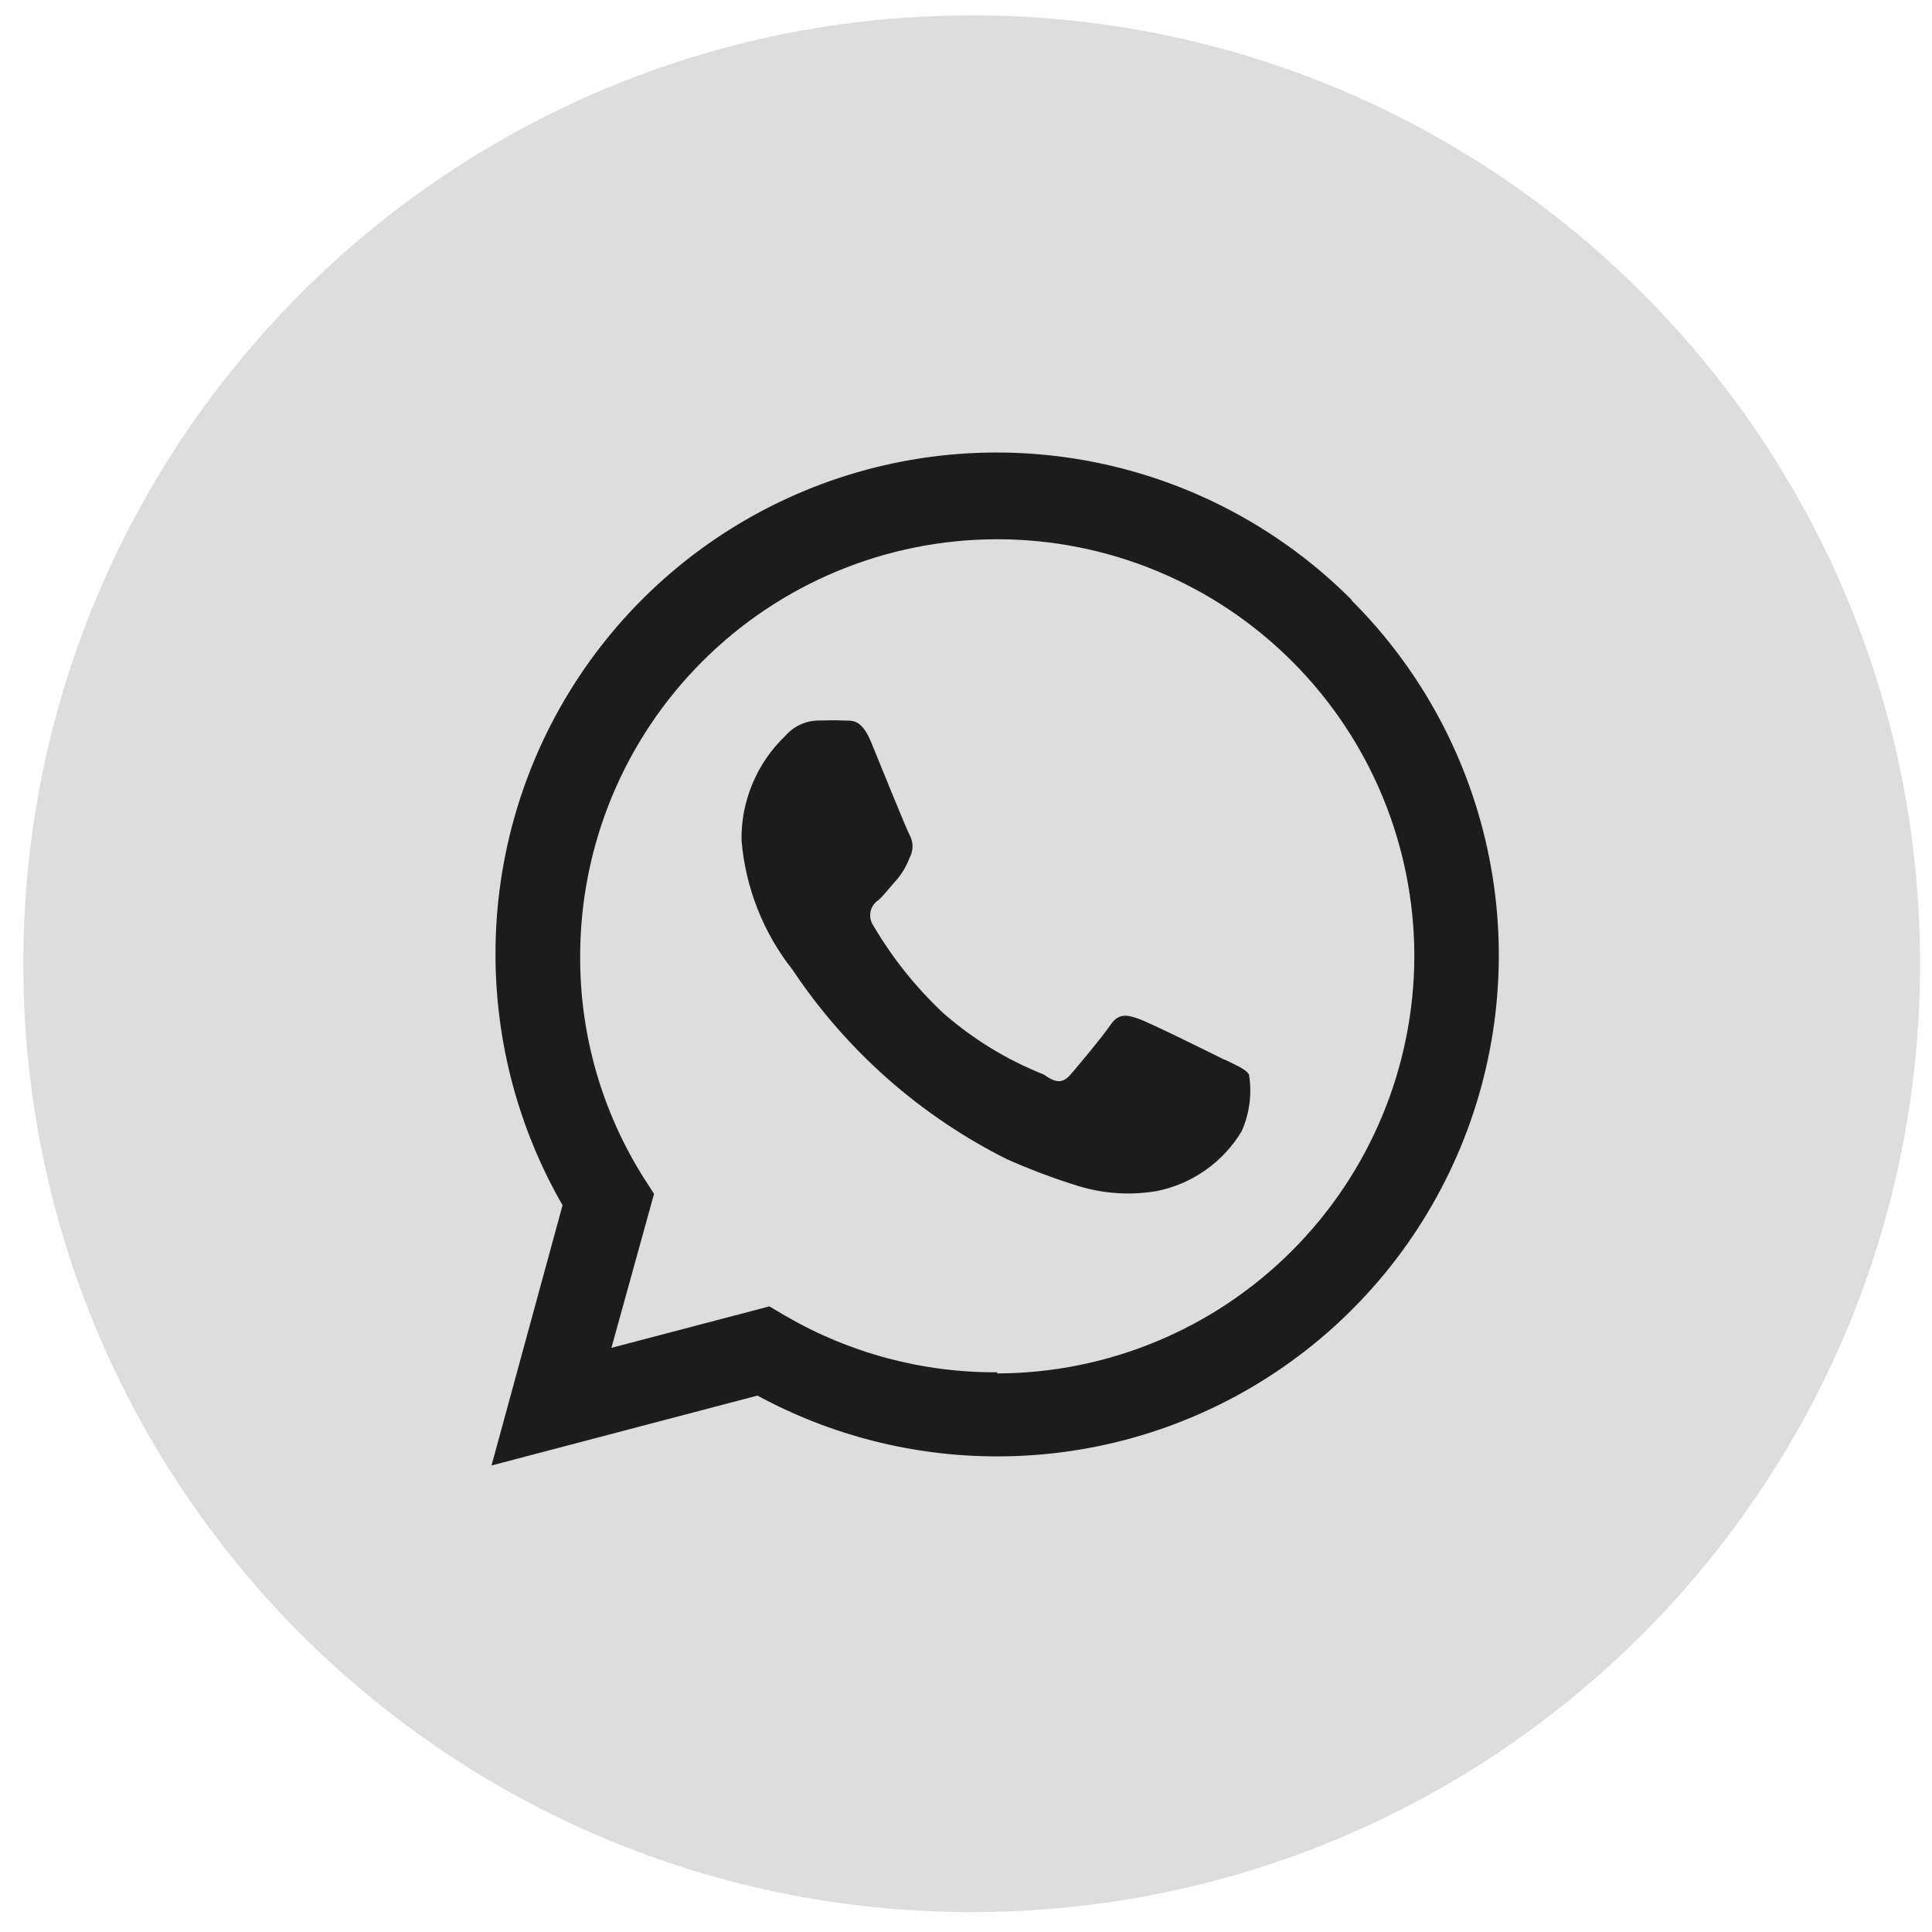
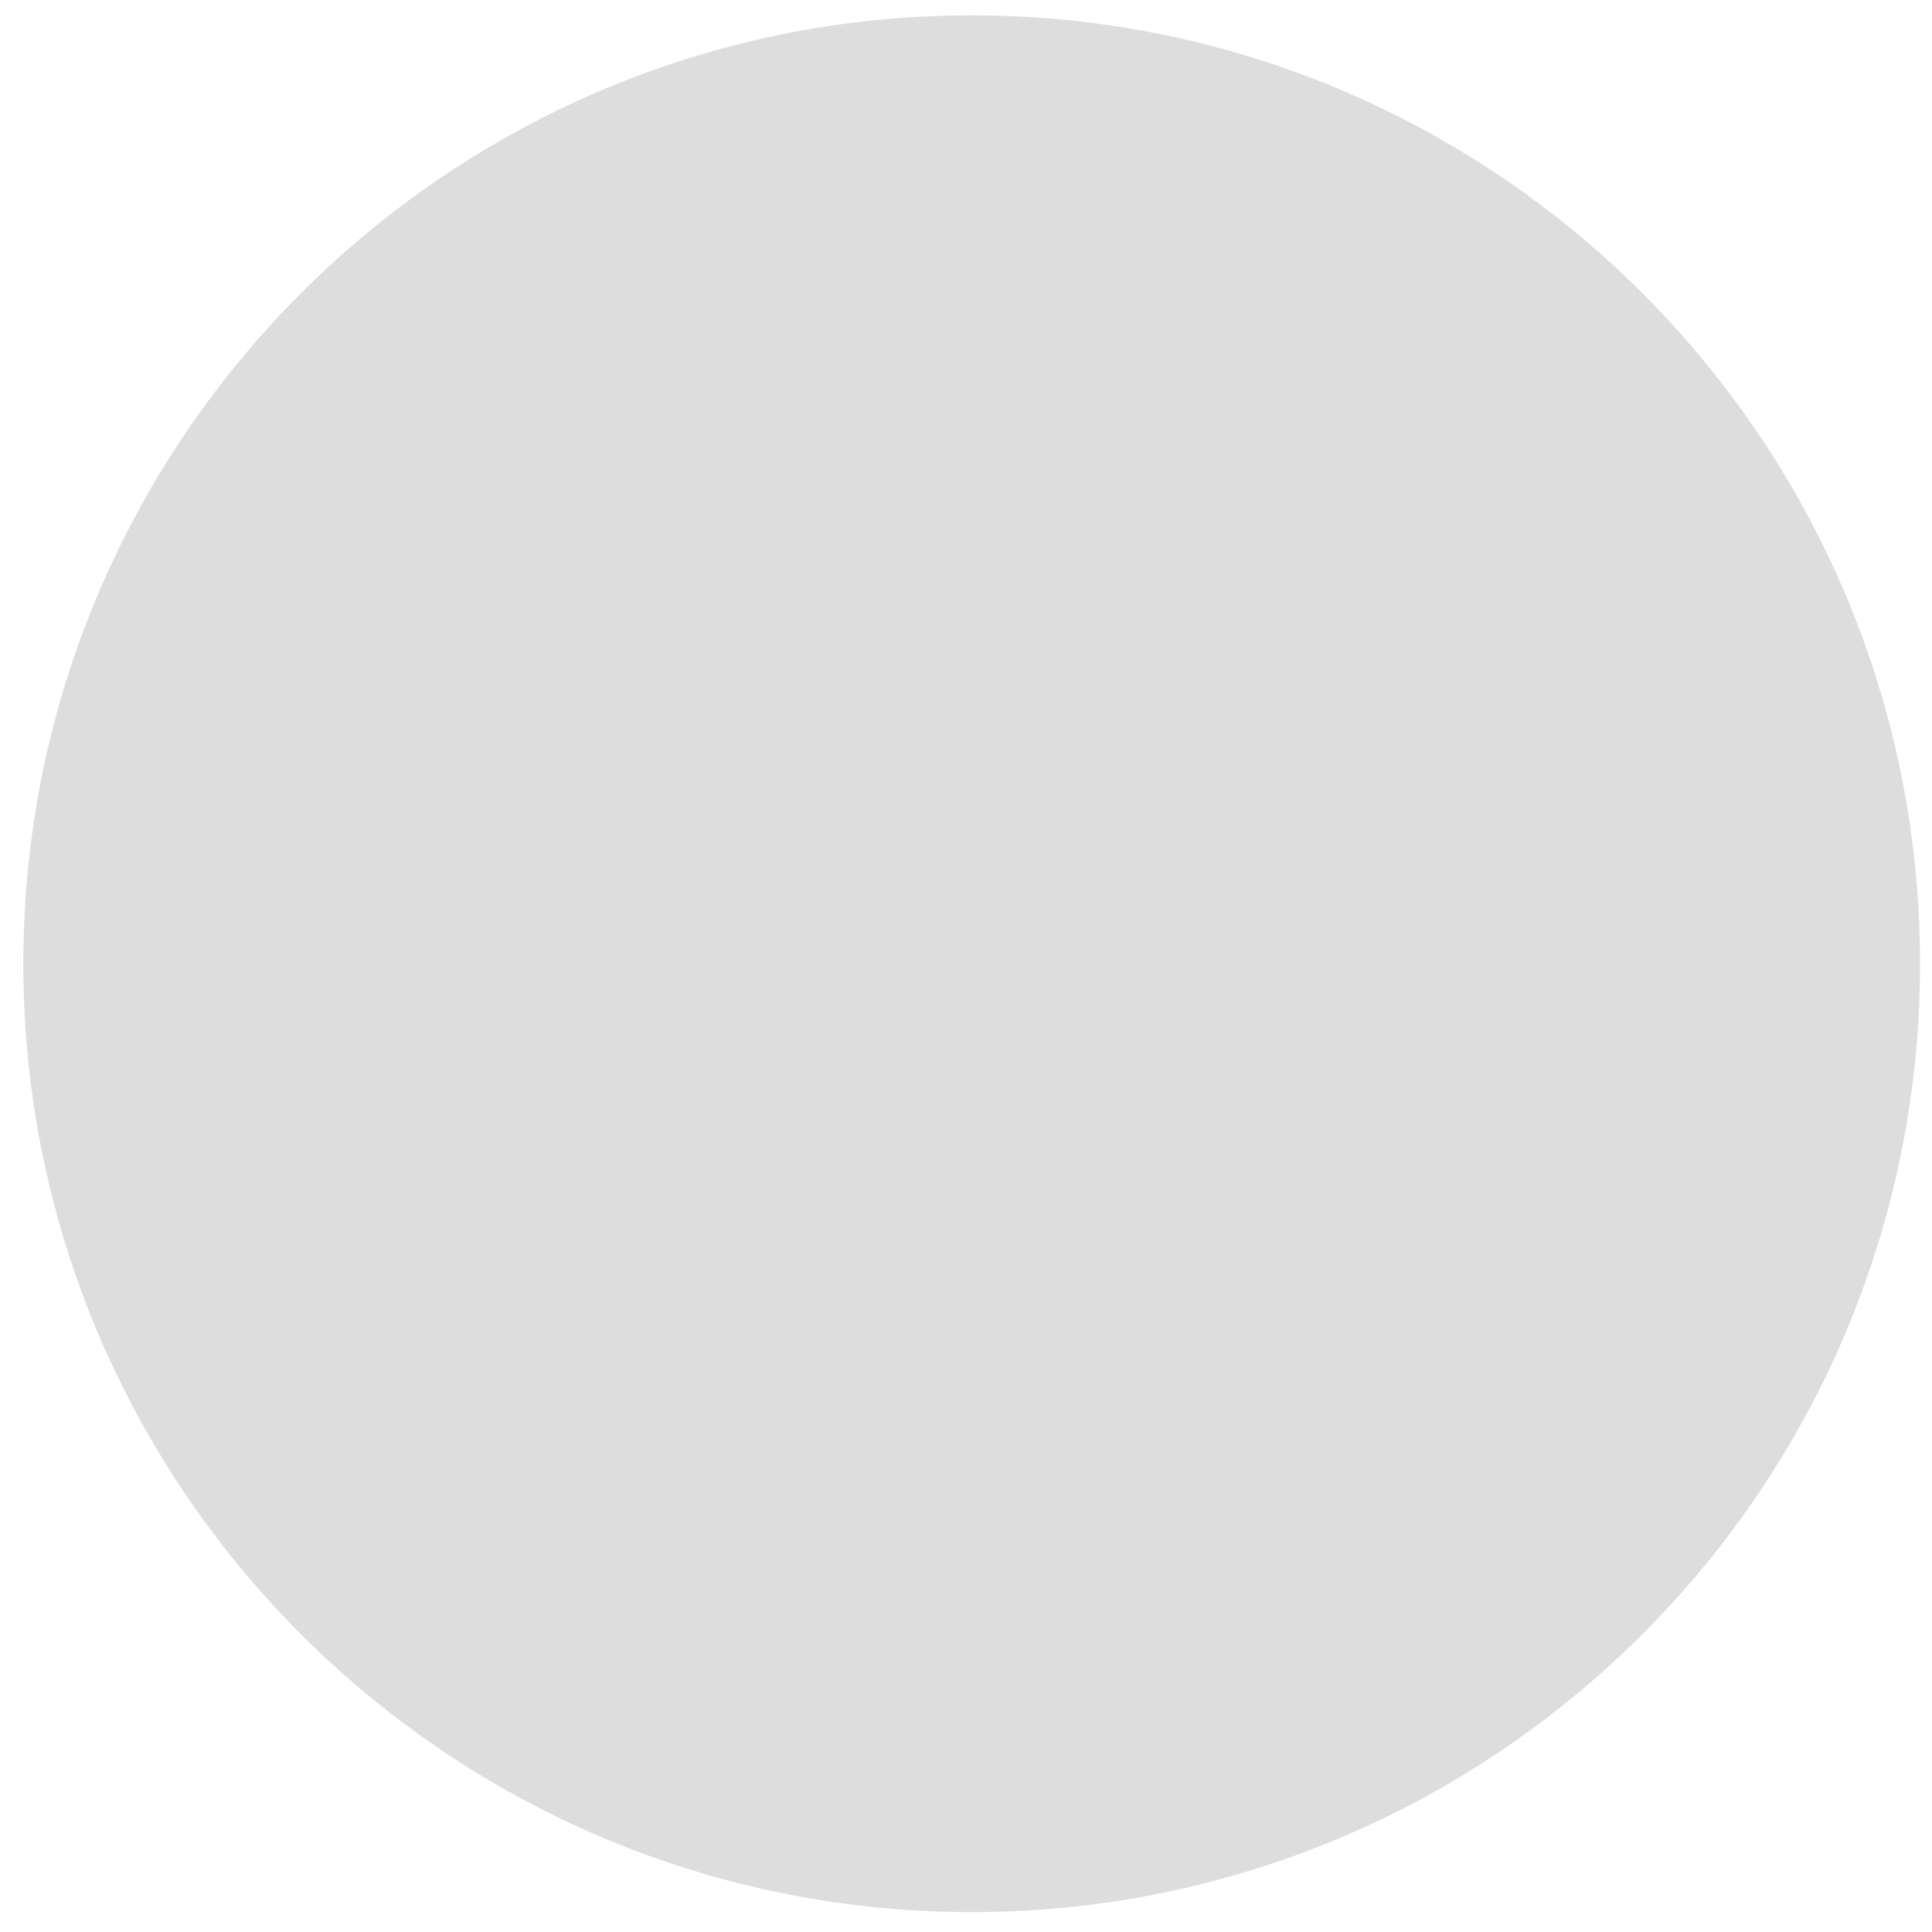
<svg xmlns="http://www.w3.org/2000/svg" width="34" height="34" viewBox="0 0 34 34" fill="none">
  <path d="M17.1 33.65C26.318 33.65 33.79 26.178 33.79 16.96C33.79 7.742 26.318 0.27 17.1 0.27C7.882 0.27 0.41 7.742 0.41 16.96C0.41 26.178 7.882 33.65 17.1 33.65Z" fill="#DDDDDD" />
-   <path fill-rule="evenodd" clip-rule="evenodd" d="M23.79 10.56C22.557 9.322 20.984 8.478 19.27 8.135C17.557 7.792 15.78 7.966 14.166 8.634C12.551 9.303 11.171 10.436 10.202 11.89C9.232 13.344 8.717 15.052 8.72 16.8C8.721 18.348 9.128 19.869 9.9 21.21L8.65 25.79L13.33 24.56C14.622 25.261 16.069 25.629 17.54 25.63C19.287 25.633 20.996 25.118 22.45 24.148C23.904 23.178 25.037 21.799 25.706 20.184C26.374 18.57 26.548 16.793 26.205 15.08C25.862 13.366 25.018 11.793 23.78 10.56H23.79ZM17.55 24.15C16.236 24.158 14.944 23.812 13.81 23.15L13.54 22.99L10.76 23.72L11.51 21.01L11.33 20.73C10.593 19.563 10.204 18.21 10.21 16.83C10.21 14.883 10.983 13.016 12.36 11.64C13.736 10.263 15.603 9.49 17.55 9.49C19.497 9.49 21.364 10.263 22.74 11.64C24.117 13.016 24.89 14.883 24.89 16.83C24.885 18.775 24.11 20.639 22.734 22.014C21.359 23.39 19.495 24.165 17.55 24.17V24.15ZM21.55 18.65C21.33 18.54 20.24 18 20.04 17.93C19.84 17.86 19.69 17.82 19.54 18.04C19.39 18.26 18.97 18.76 18.84 18.91C18.71 19.06 18.59 19.07 18.37 18.91C17.718 18.652 17.116 18.283 16.59 17.82C16.113 17.37 15.702 16.855 15.37 16.29C15.346 16.255 15.329 16.215 15.32 16.173C15.312 16.131 15.312 16.088 15.32 16.046C15.328 16.004 15.345 15.964 15.369 15.929C15.393 15.893 15.424 15.863 15.46 15.84C15.57 15.74 15.68 15.59 15.8 15.46C15.889 15.348 15.96 15.223 16.01 15.09C16.042 15.03 16.059 14.963 16.059 14.895C16.059 14.827 16.042 14.76 16.01 14.7C15.95 14.59 15.51 13.5 15.33 13.06C15.15 12.62 14.97 12.69 14.83 12.68C14.69 12.67 14.56 12.68 14.41 12.68C14.298 12.68 14.187 12.704 14.085 12.751C13.984 12.797 13.893 12.866 13.82 12.95C13.572 13.187 13.375 13.473 13.243 13.79C13.11 14.106 13.044 14.447 13.05 14.79C13.119 15.622 13.432 16.415 13.95 17.07C14.896 18.489 16.195 19.637 17.72 20.4C18.127 20.581 18.544 20.738 18.97 20.87C19.42 21.009 19.896 21.04 20.36 20.96C20.668 20.898 20.959 20.773 21.215 20.592C21.472 20.411 21.688 20.179 21.85 19.91C21.99 19.597 22.036 19.249 21.98 18.91C21.93 18.82 21.78 18.76 21.56 18.65H21.55Z" fill="#1C1C1C" />
</svg>